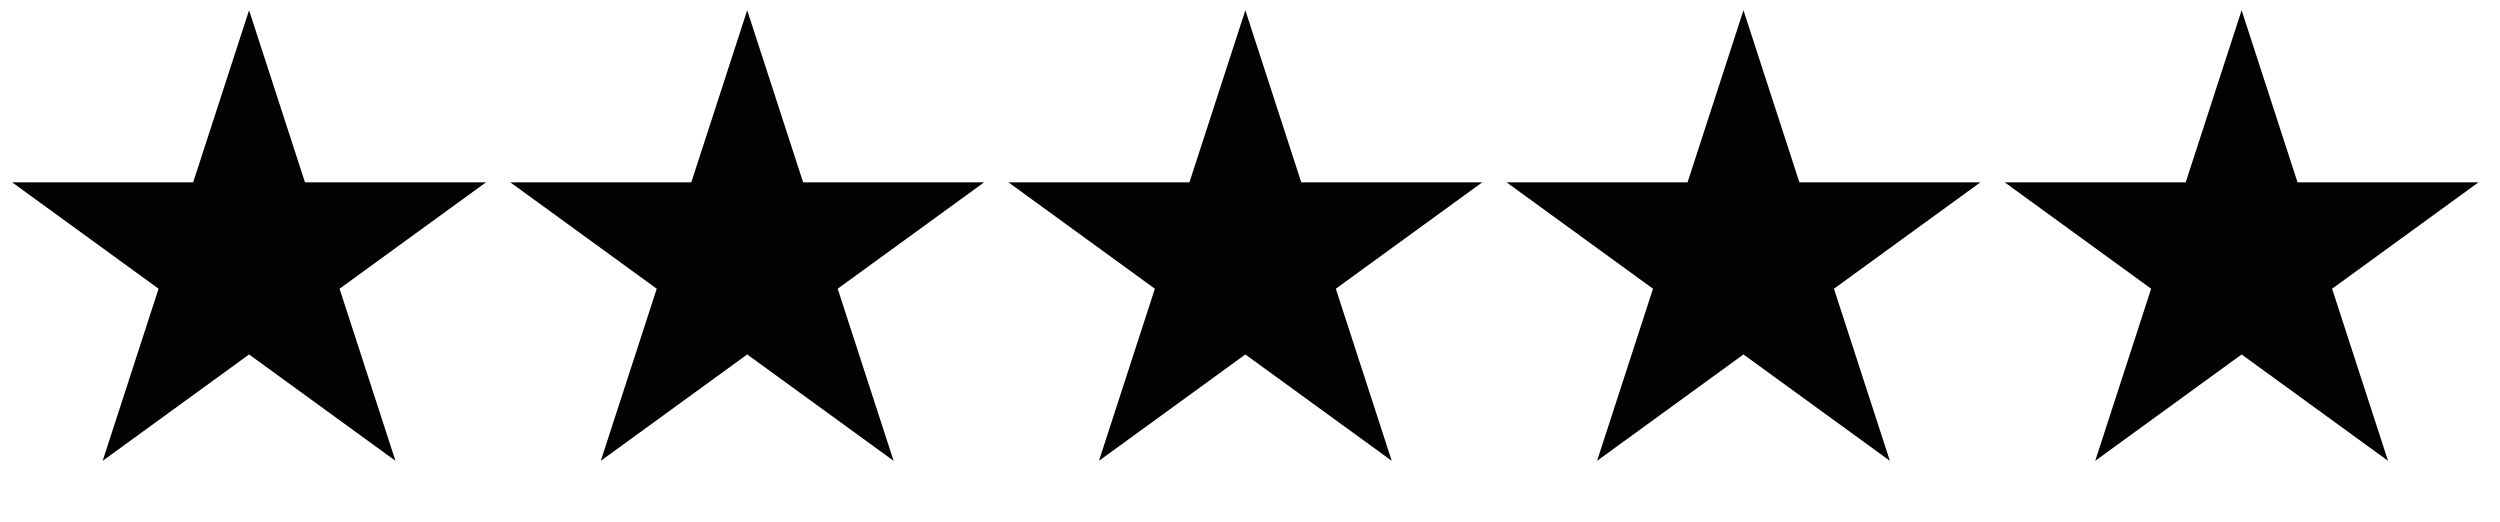
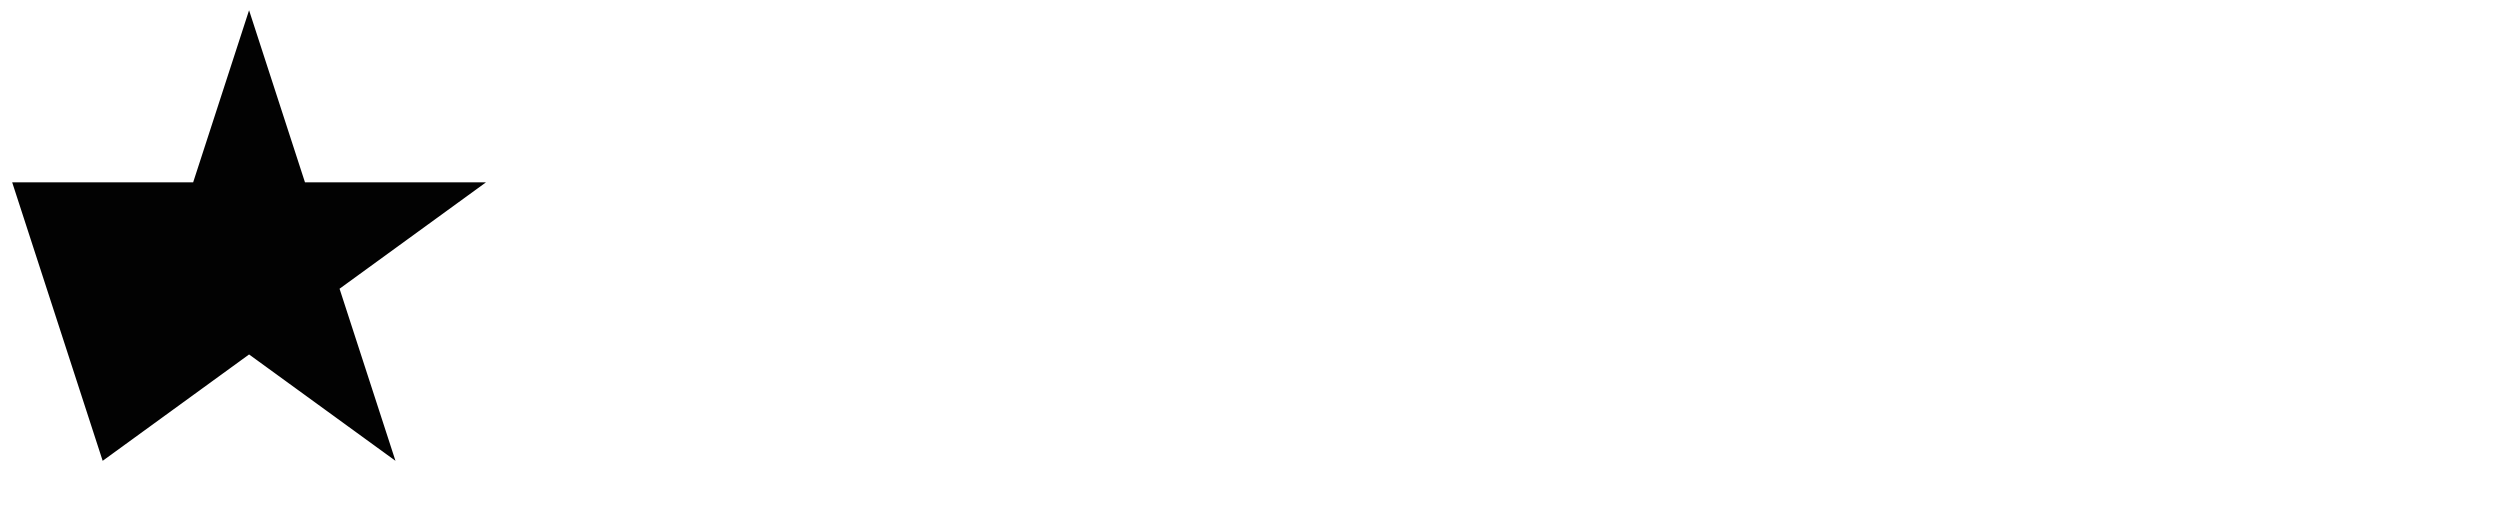
<svg xmlns="http://www.w3.org/2000/svg" width="134" height="28" viewBox="0 0 134 28" fill="none">
  <g id="Group 379">
-     <path id="Star 1" d="M13.35 0.55L16.347 9.774H26.047L18.2 15.476L21.197 24.7L13.35 18.999L5.503 24.7L8.5 15.476L0.653 9.774H10.353L13.35 0.55Z" fill="#020202" />
-     <path id="Star 2" d="M40.05 0.55L43.048 9.774H52.747L44.9 15.476L47.897 24.7L40.05 18.999L32.203 24.7L35.201 15.476L27.354 9.774H37.053L40.05 0.55Z" fill="#020202" />
-     <path id="Star 3" d="M66.751 0.55L69.748 9.774H79.447L71.6 15.476L74.597 24.7L66.751 18.999L58.904 24.7L61.901 15.476L54.054 9.774H63.753L66.751 0.55Z" fill="#020202" />
-     <path id="Star 4" d="M93.45 0.55L96.448 9.774H106.147L98.3 15.476L101.297 24.7L93.45 18.999L85.603 24.7L88.601 15.476L80.754 9.774H90.453L93.45 0.55Z" fill="#020202" />
-     <path id="Star 5" d="M120.151 0.55L123.148 9.774H132.847L125 15.476L127.998 24.7L120.151 18.999L112.304 24.7L115.301 15.476L107.454 9.774H117.153L120.151 0.55Z" fill="#020202" />
+     <path id="Star 1" d="M13.35 0.55L16.347 9.774H26.047L18.2 15.476L21.197 24.7L13.35 18.999L5.503 24.7L0.653 9.774H10.353L13.35 0.55Z" fill="#020202" />
  </g>
</svg>